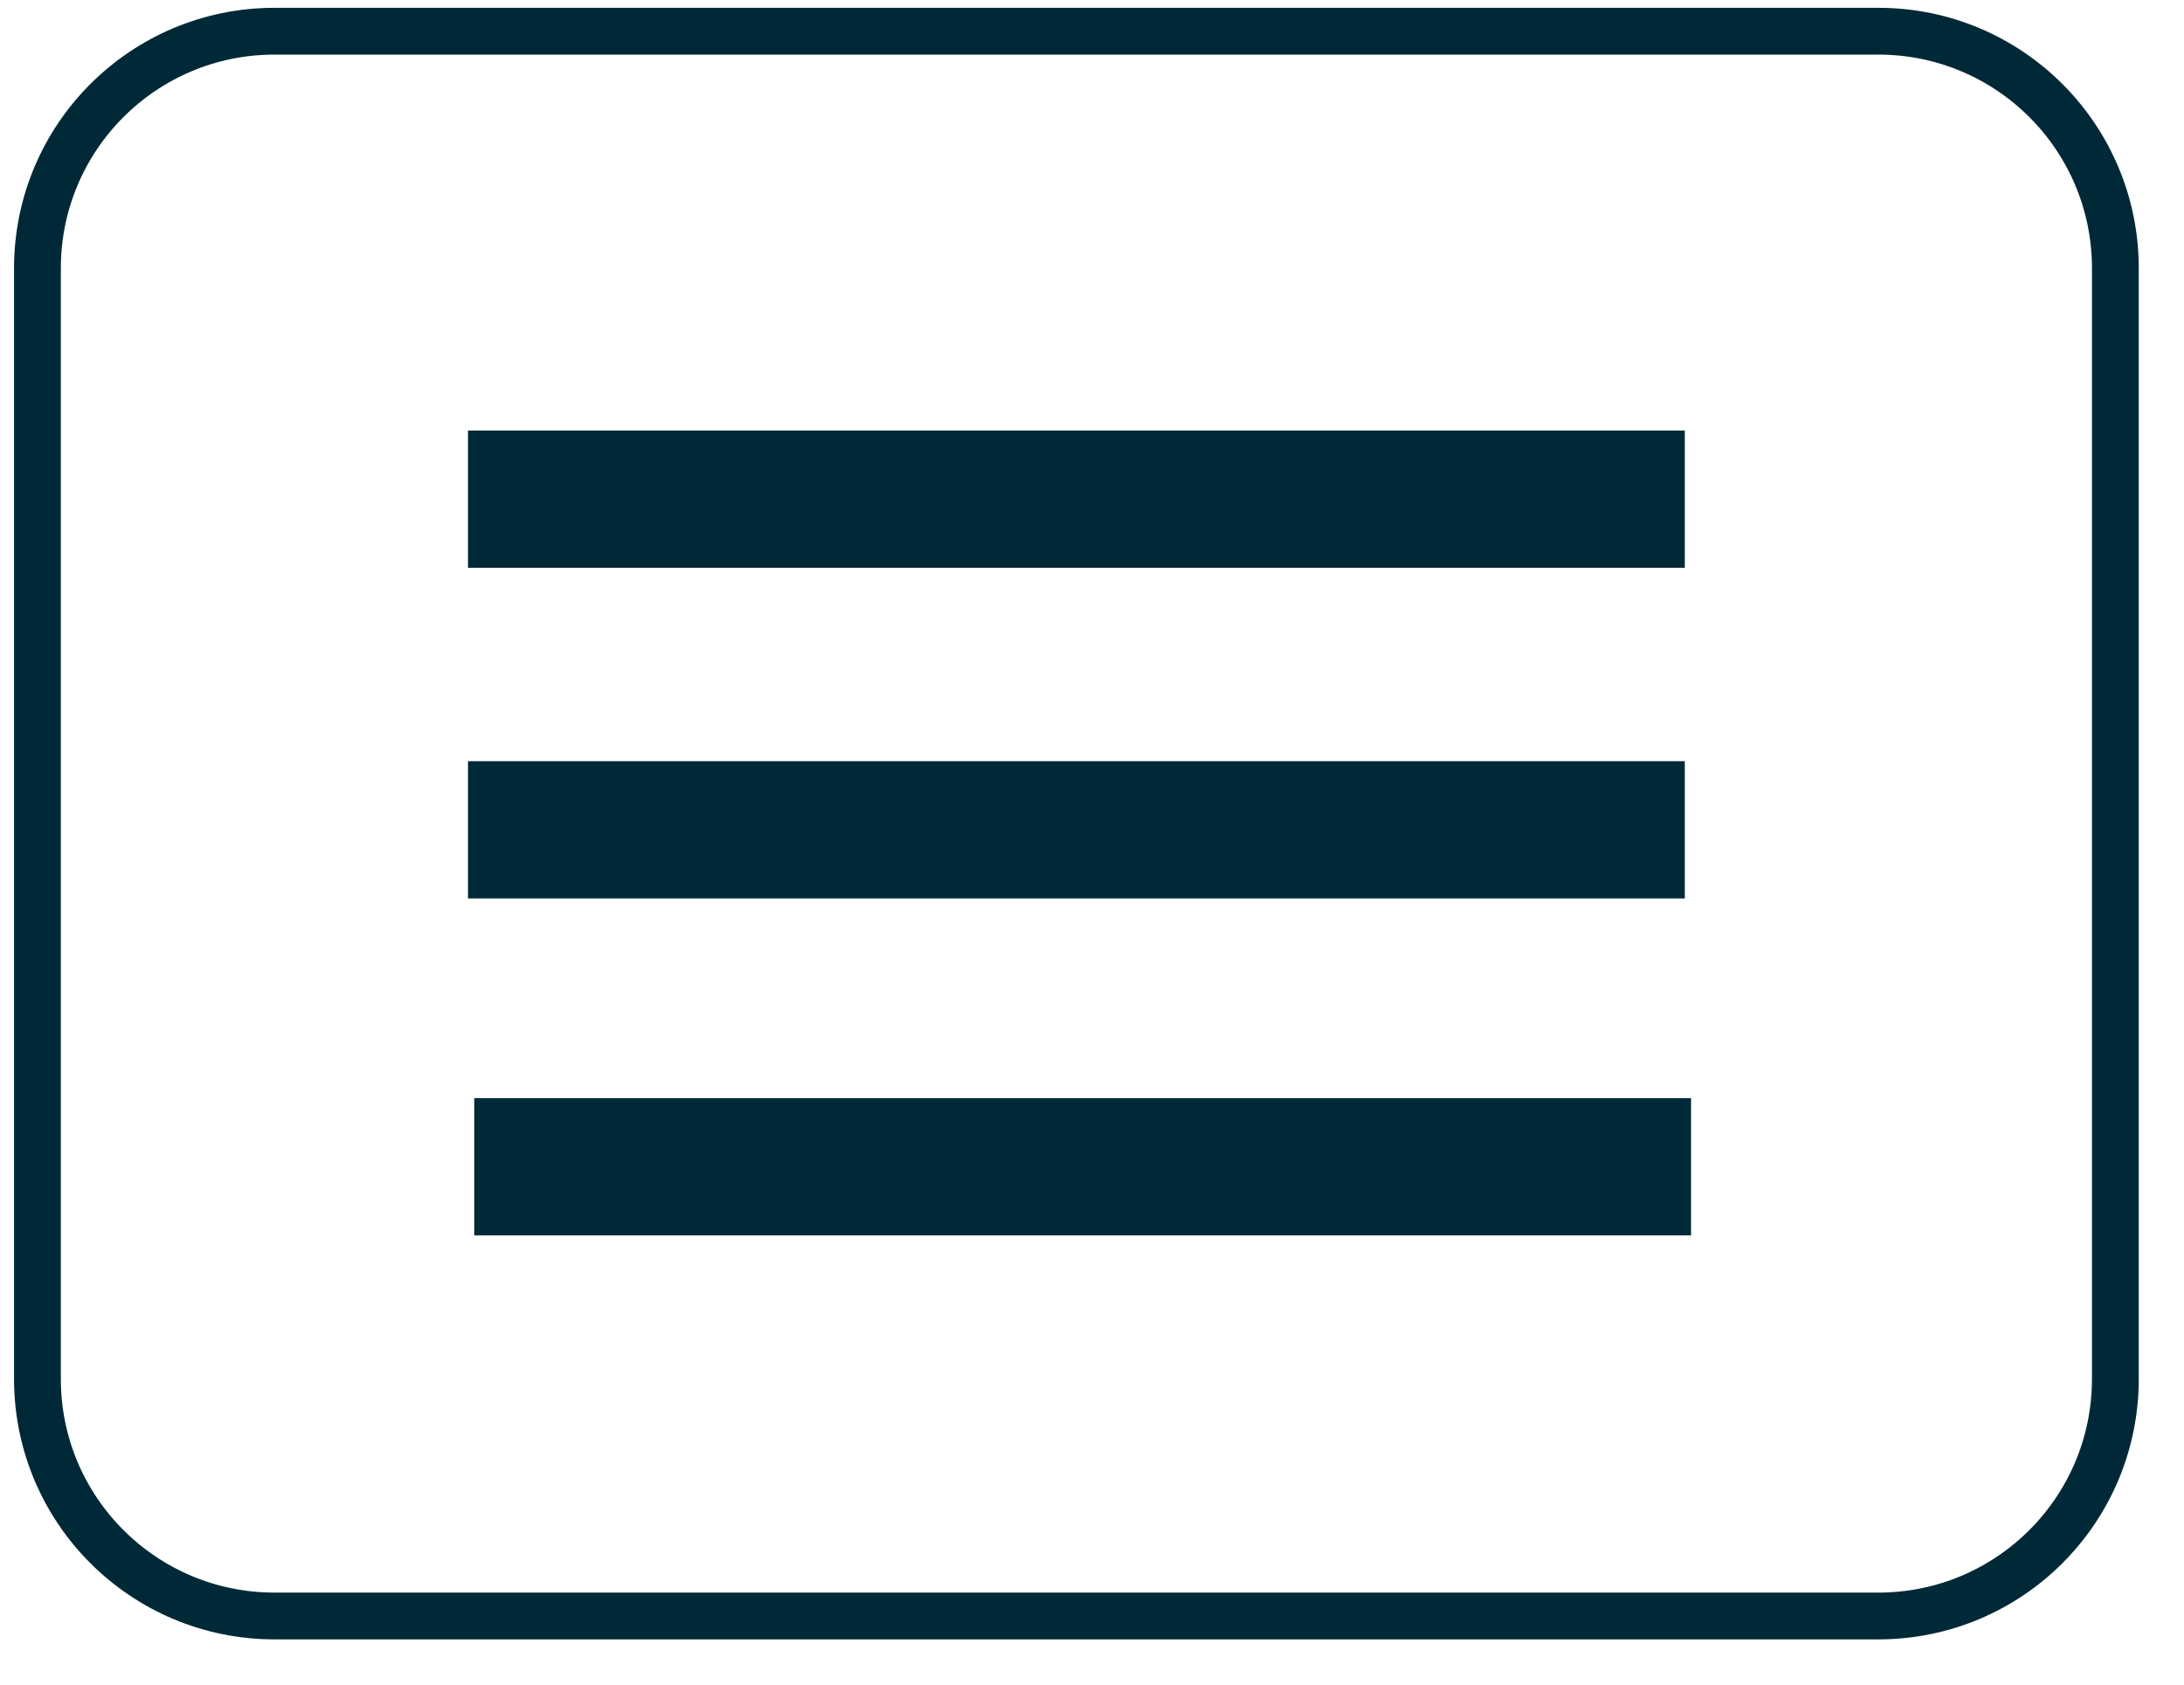
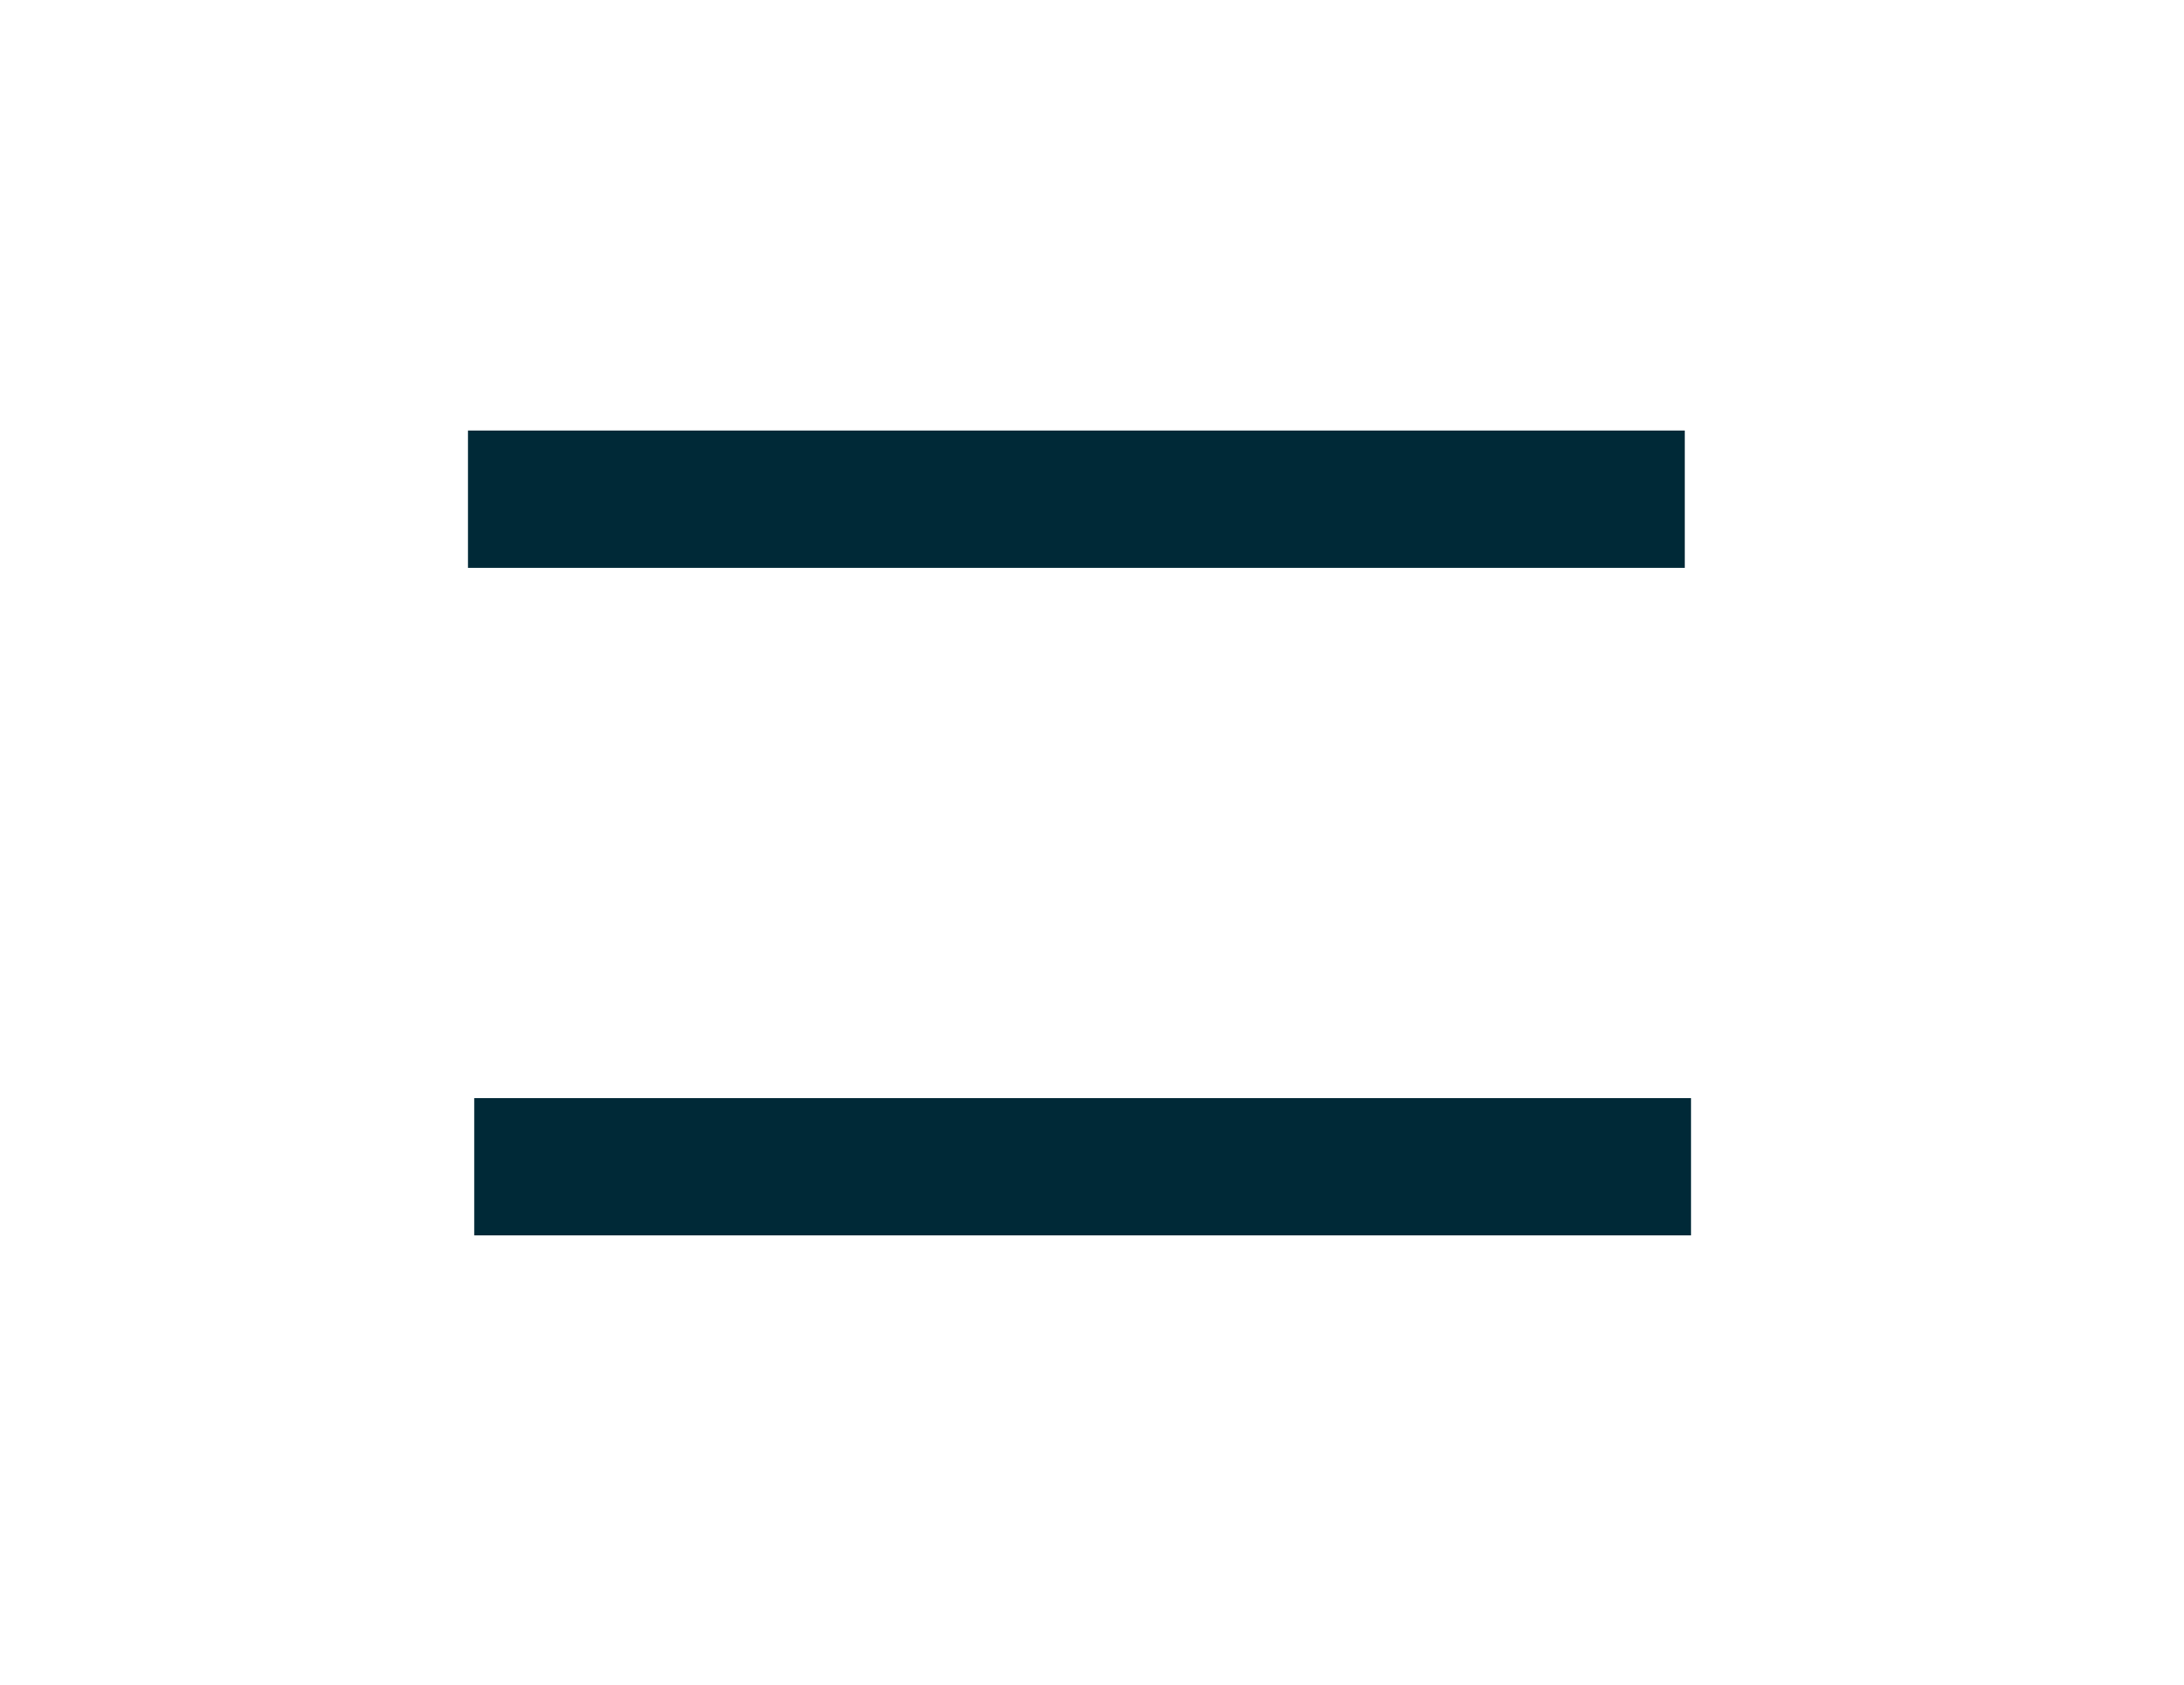
<svg xmlns="http://www.w3.org/2000/svg" width="35" height="27" viewBox="0 0 35 27" fill="none">
-   <path d="M30.1 25.9H4.4C2.3 25.9 0.6 24.2 0.6 22.1V4.3C0.6 2.2 2.3 0.5 4.4 0.5H30.1C32.2 0.5 33.9 2.2 33.9 4.3V22.1C33.9 24.2 32.2 25.9 30.1 25.9Z" stroke="#002937" stroke-width="0.75" stroke-miterlimit="10" />
  <path d="M27 6.9H7.5V9.1H27V6.9Z" fill="#002937" />
-   <path d="M27 12.2H7.5V14.4H27V12.2Z" fill="#002937" />
+   <path d="M27 12.2H7.5V14.4V12.2Z" fill="#002937" />
  <path d="M27.1 17.6H7.6V19.8H27.1V17.6Z" fill="#002937" />
</svg>